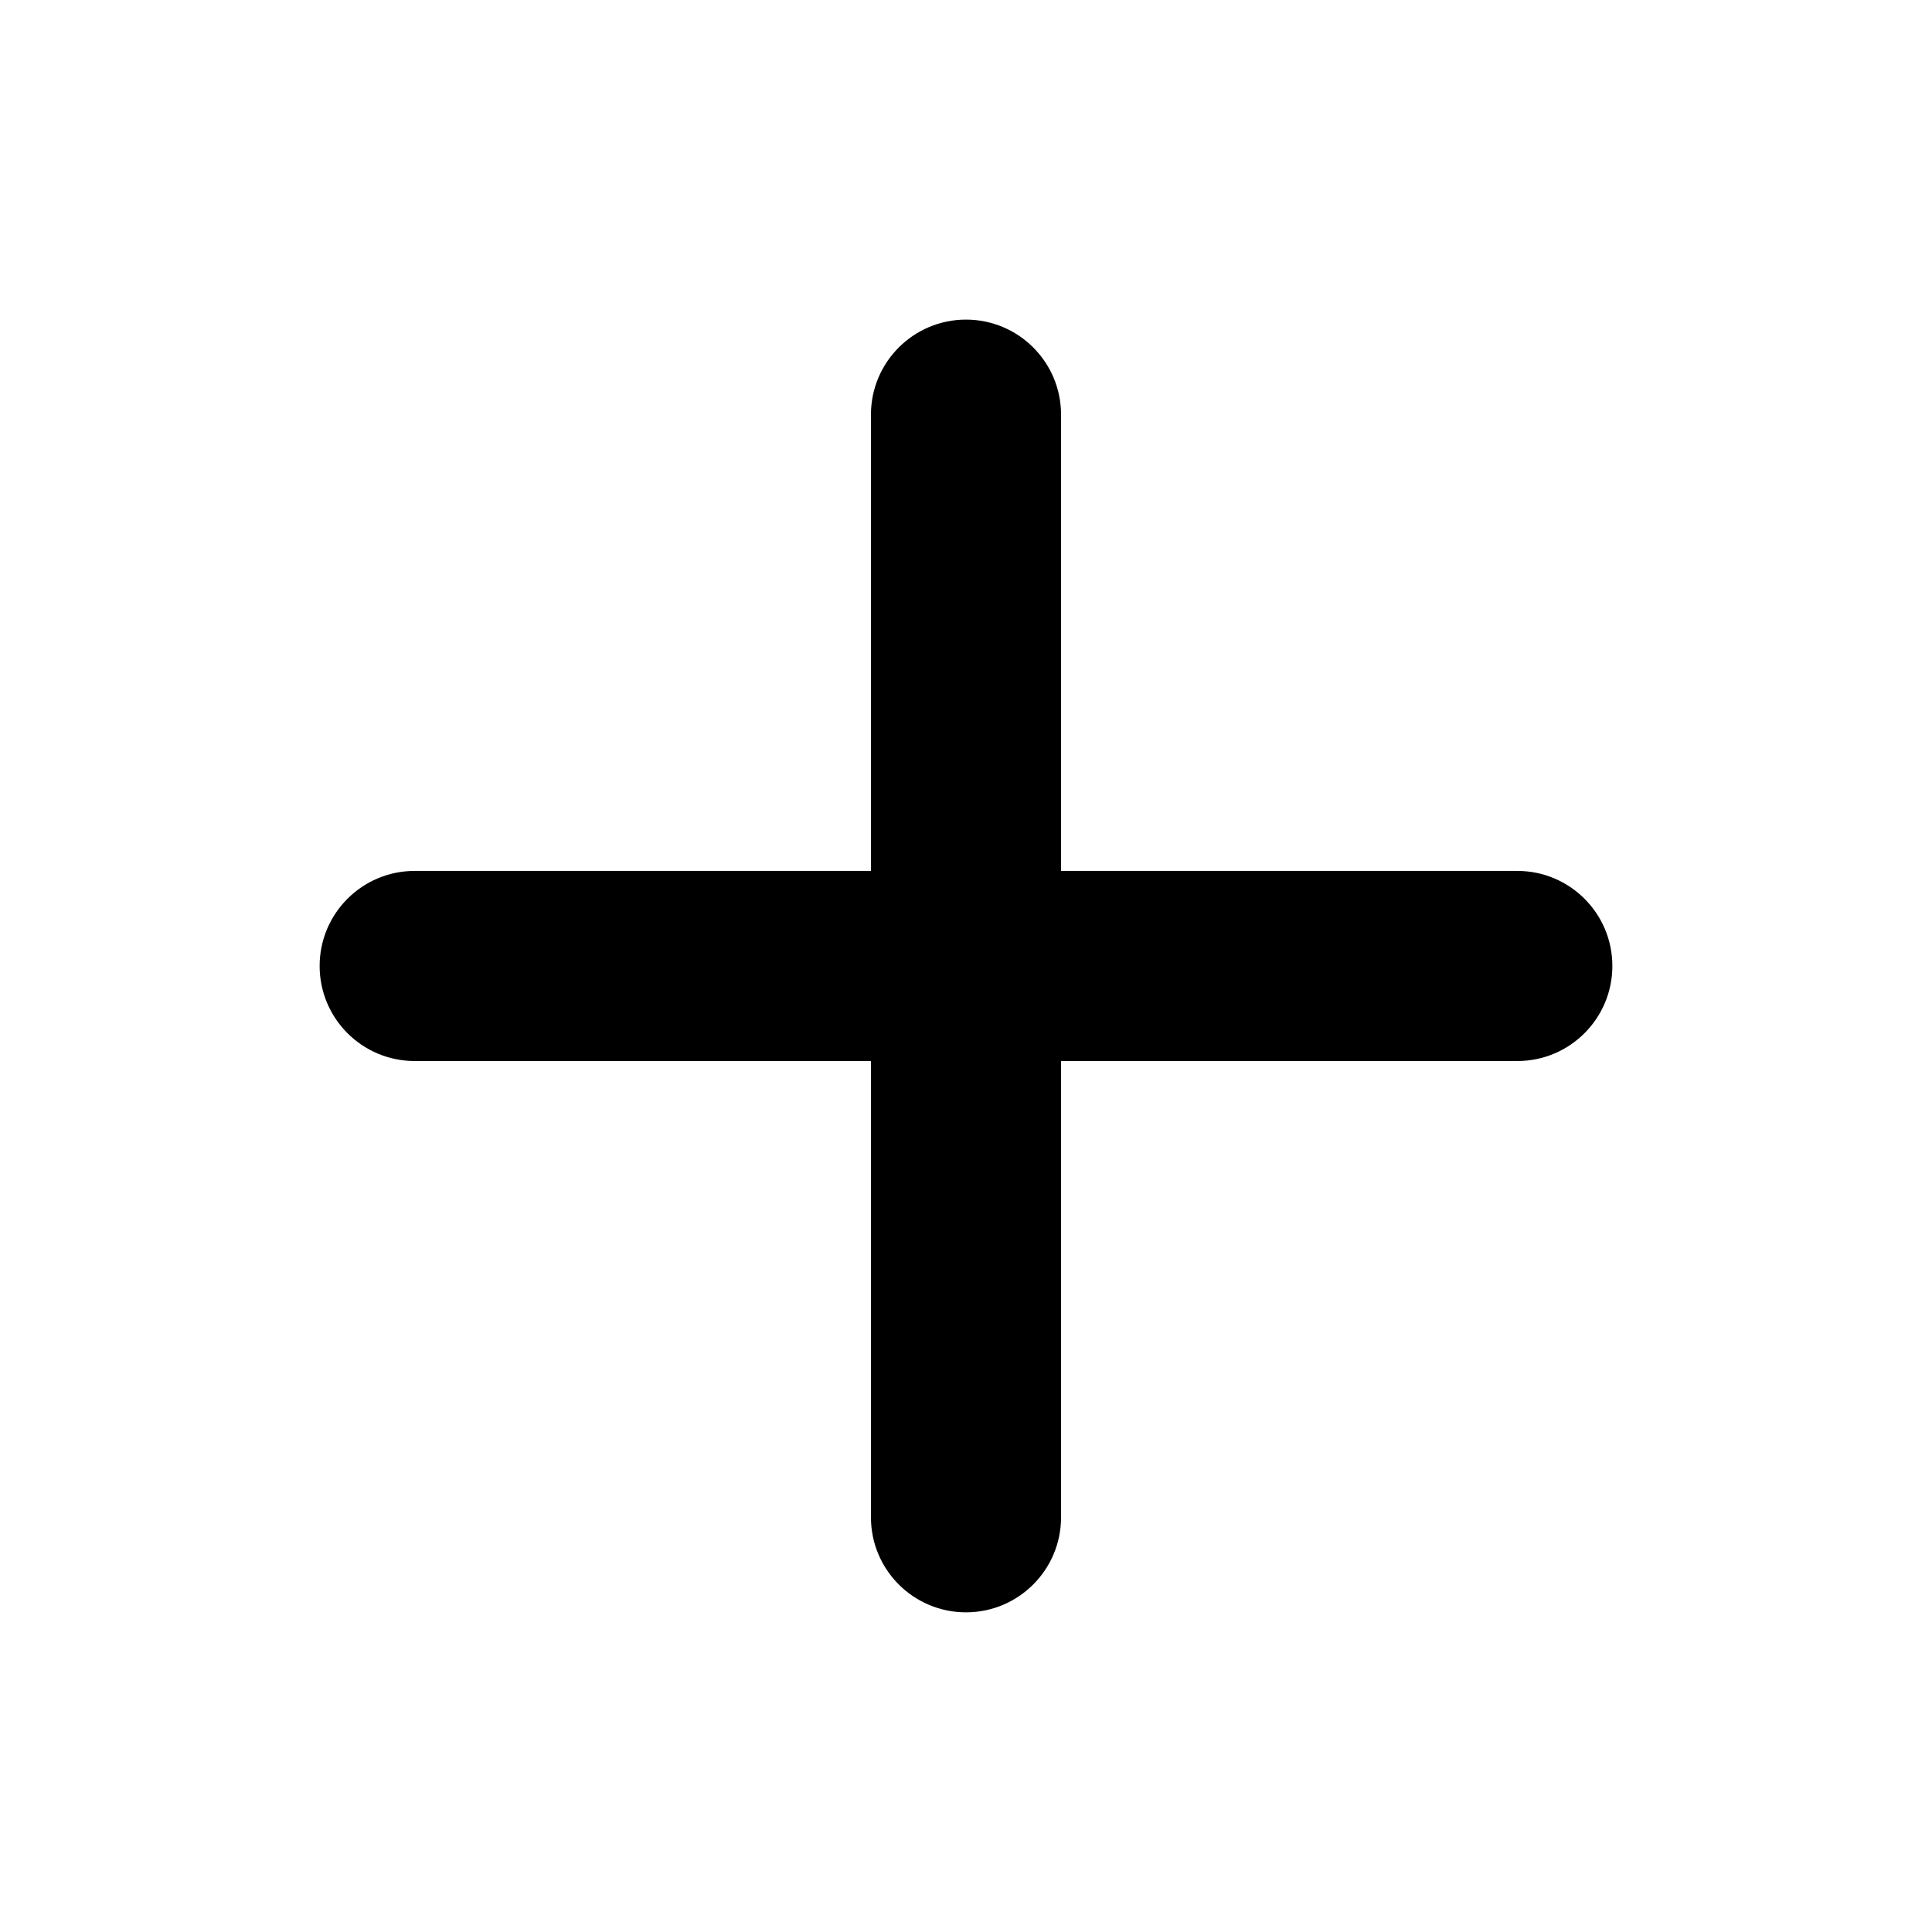
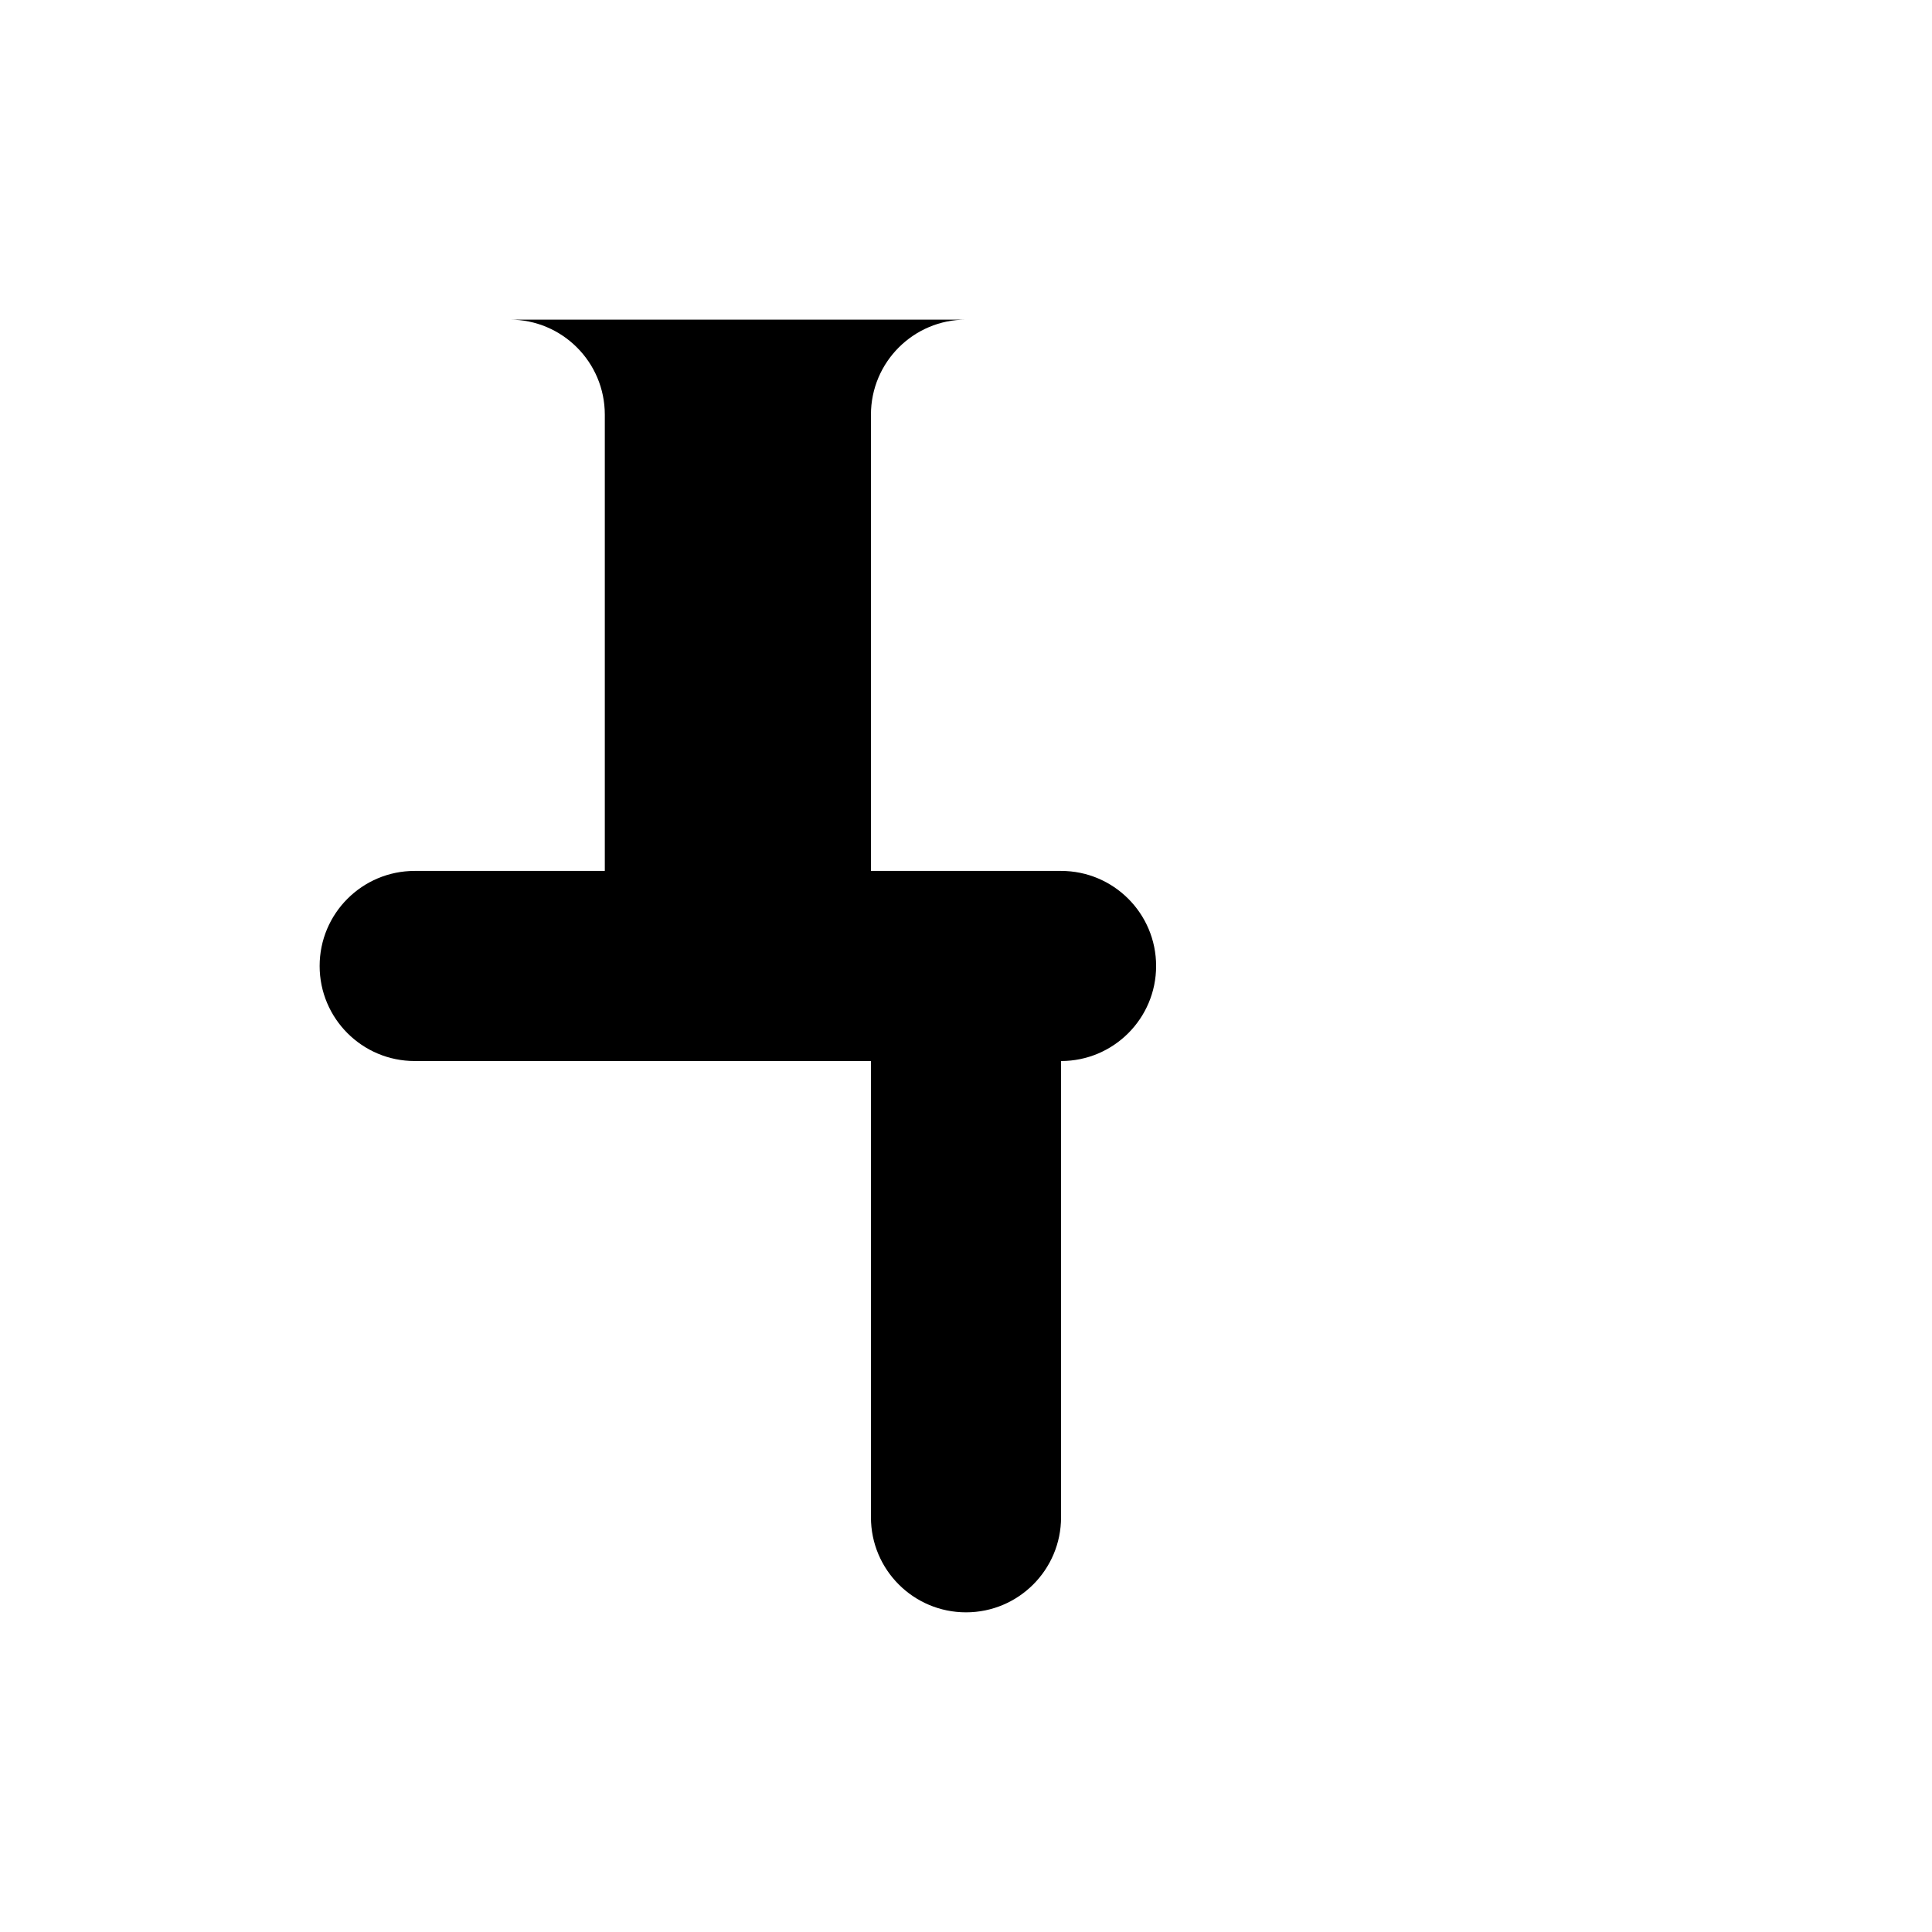
<svg xmlns="http://www.w3.org/2000/svg" fill="#000000" width="800px" height="800px" version="1.1" viewBox="144 144 512 512">
-   <path d="m400 228.7c-13.914 0-25.191 11.277-25.191 25.191v120.91h-120.91c-13.914 0-25.191 11.277-25.191 25.191s11.277 25.191 25.191 25.191h120.91v120.91c0 13.914 11.277 25.191 25.191 25.191s25.191-11.277 25.191-25.191v-120.91h120.91c13.914 0 25.191-11.277 25.191-25.191s-11.277-25.191-25.191-25.191h-120.91v-120.91c0-13.914-11.277-25.191-25.191-25.191z" />
+   <path d="m400 228.7c-13.914 0-25.191 11.277-25.191 25.191v120.91h-120.91c-13.914 0-25.191 11.277-25.191 25.191s11.277 25.191 25.191 25.191h120.91v120.91c0 13.914 11.277 25.191 25.191 25.191s25.191-11.277 25.191-25.191v-120.91c13.914 0 25.191-11.277 25.191-25.191s-11.277-25.191-25.191-25.191h-120.91v-120.91c0-13.914-11.277-25.191-25.191-25.191z" />
</svg>